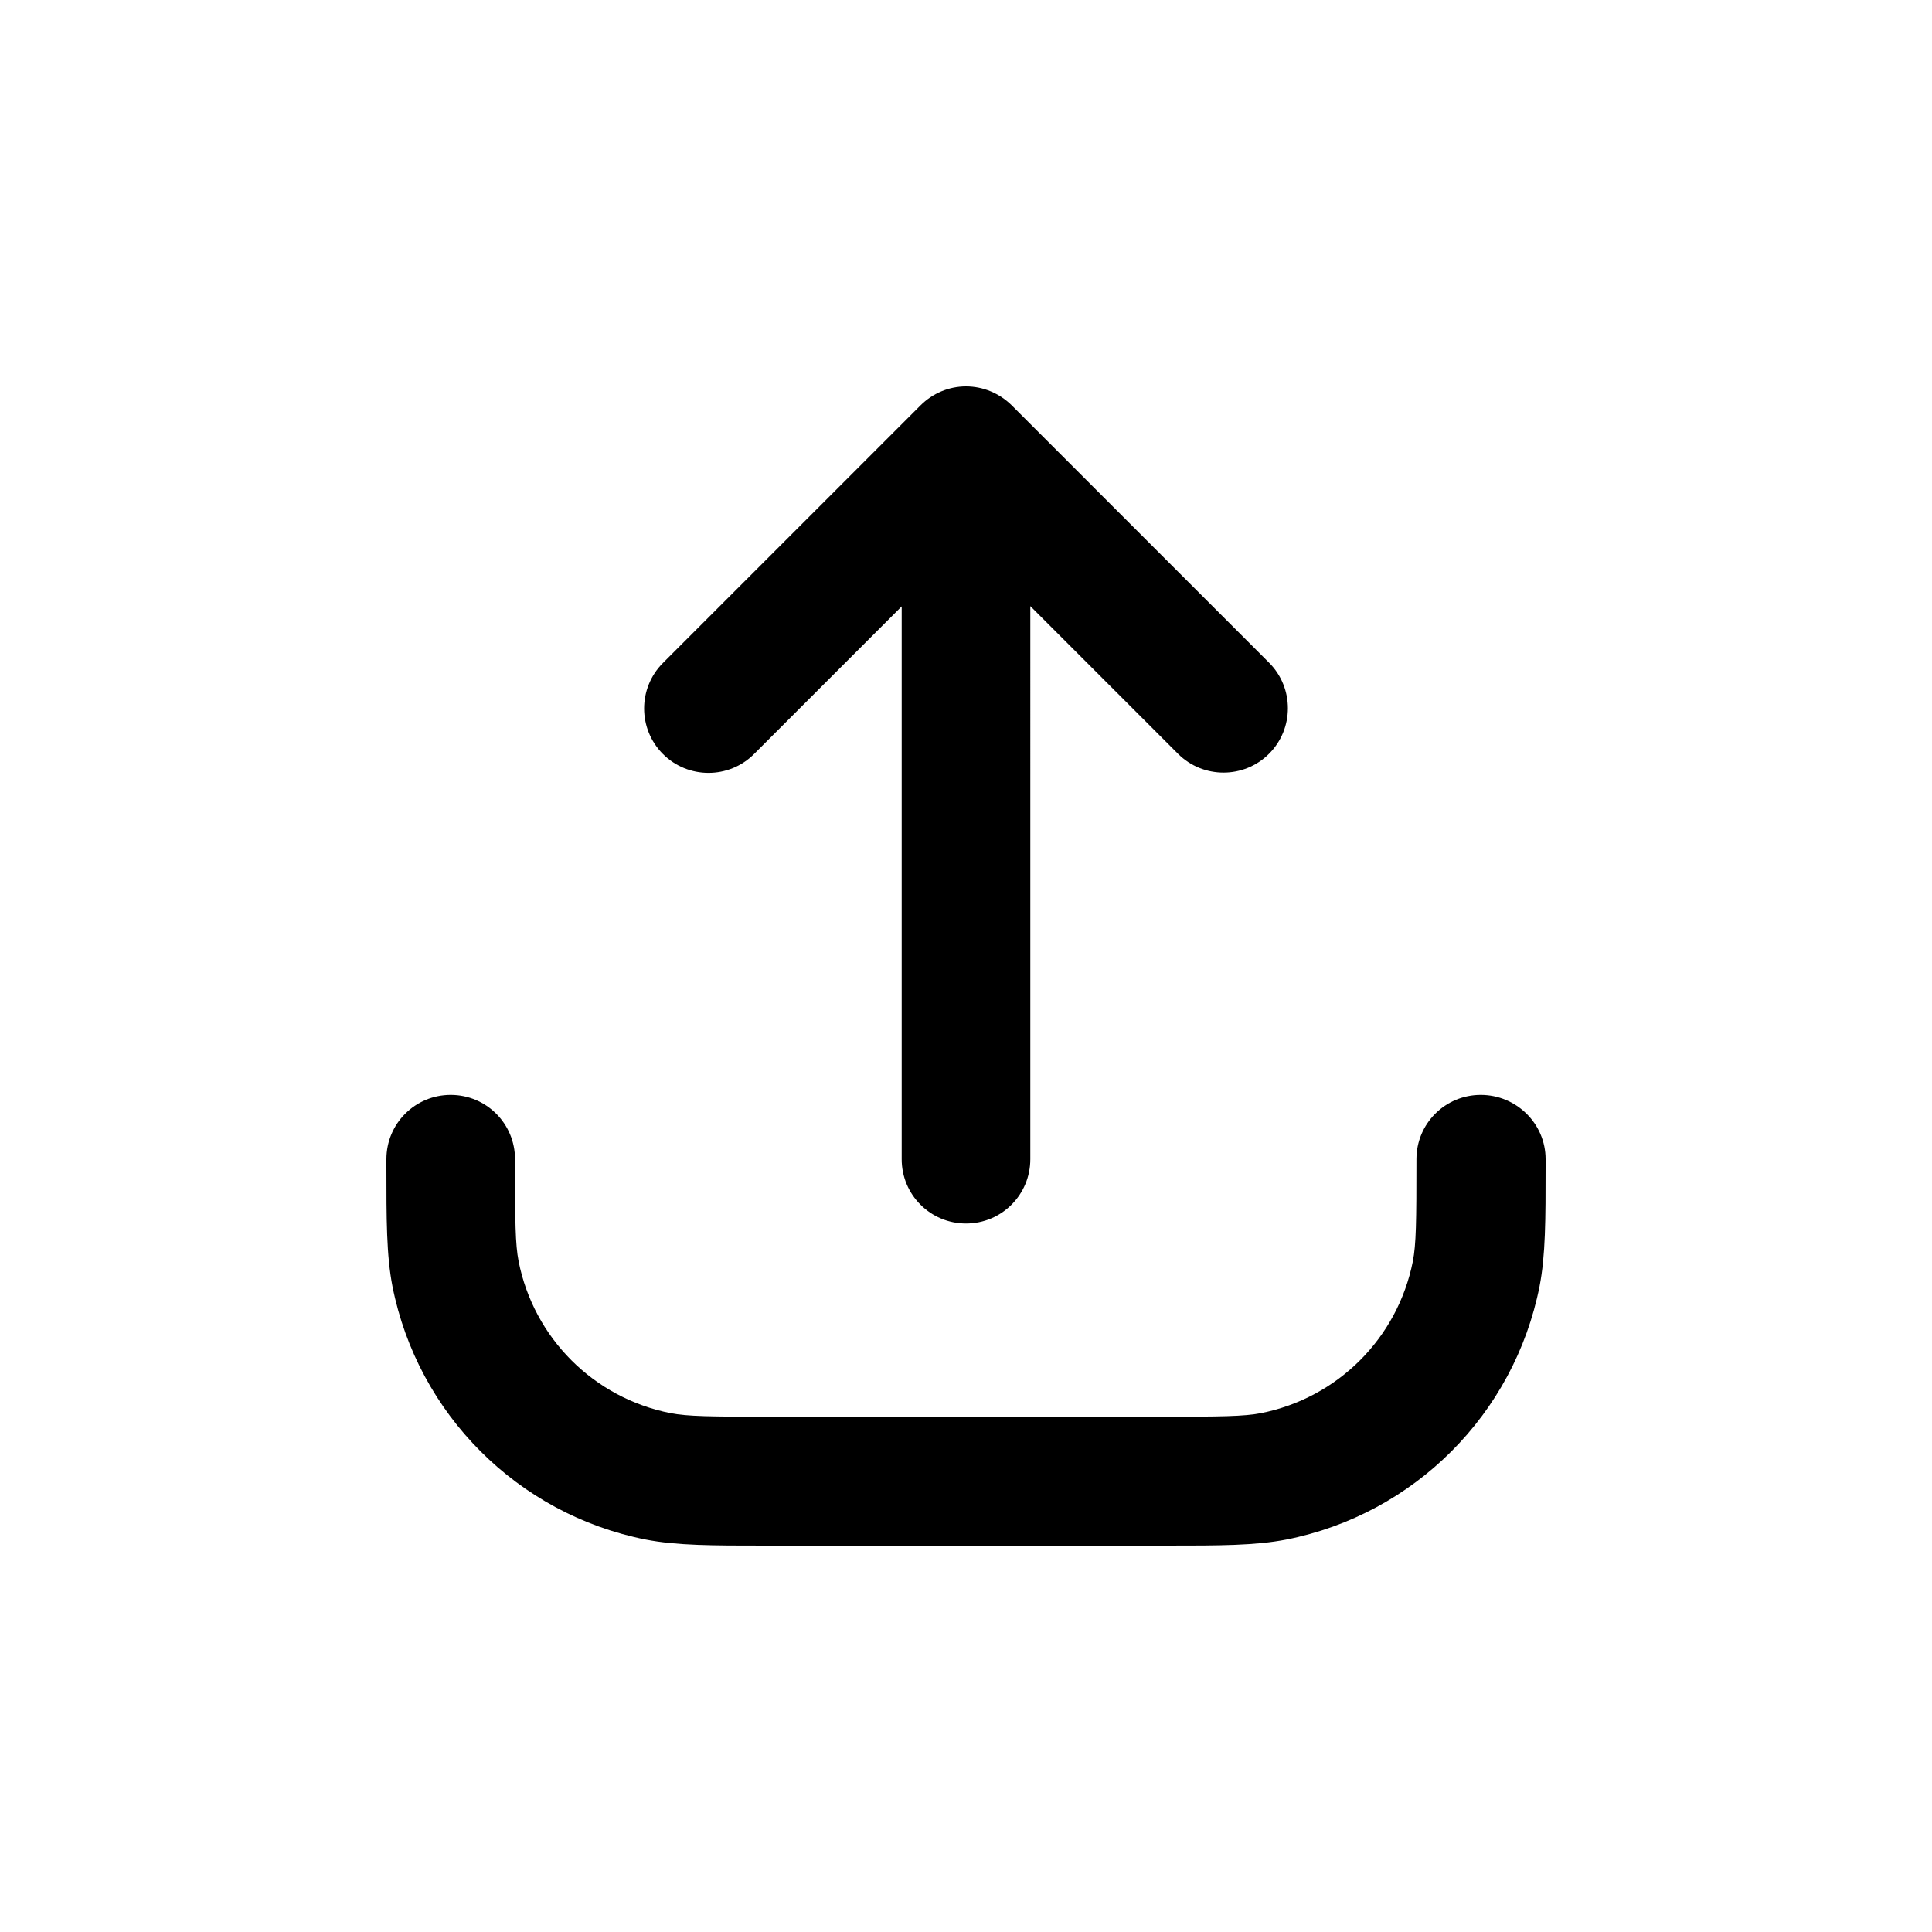
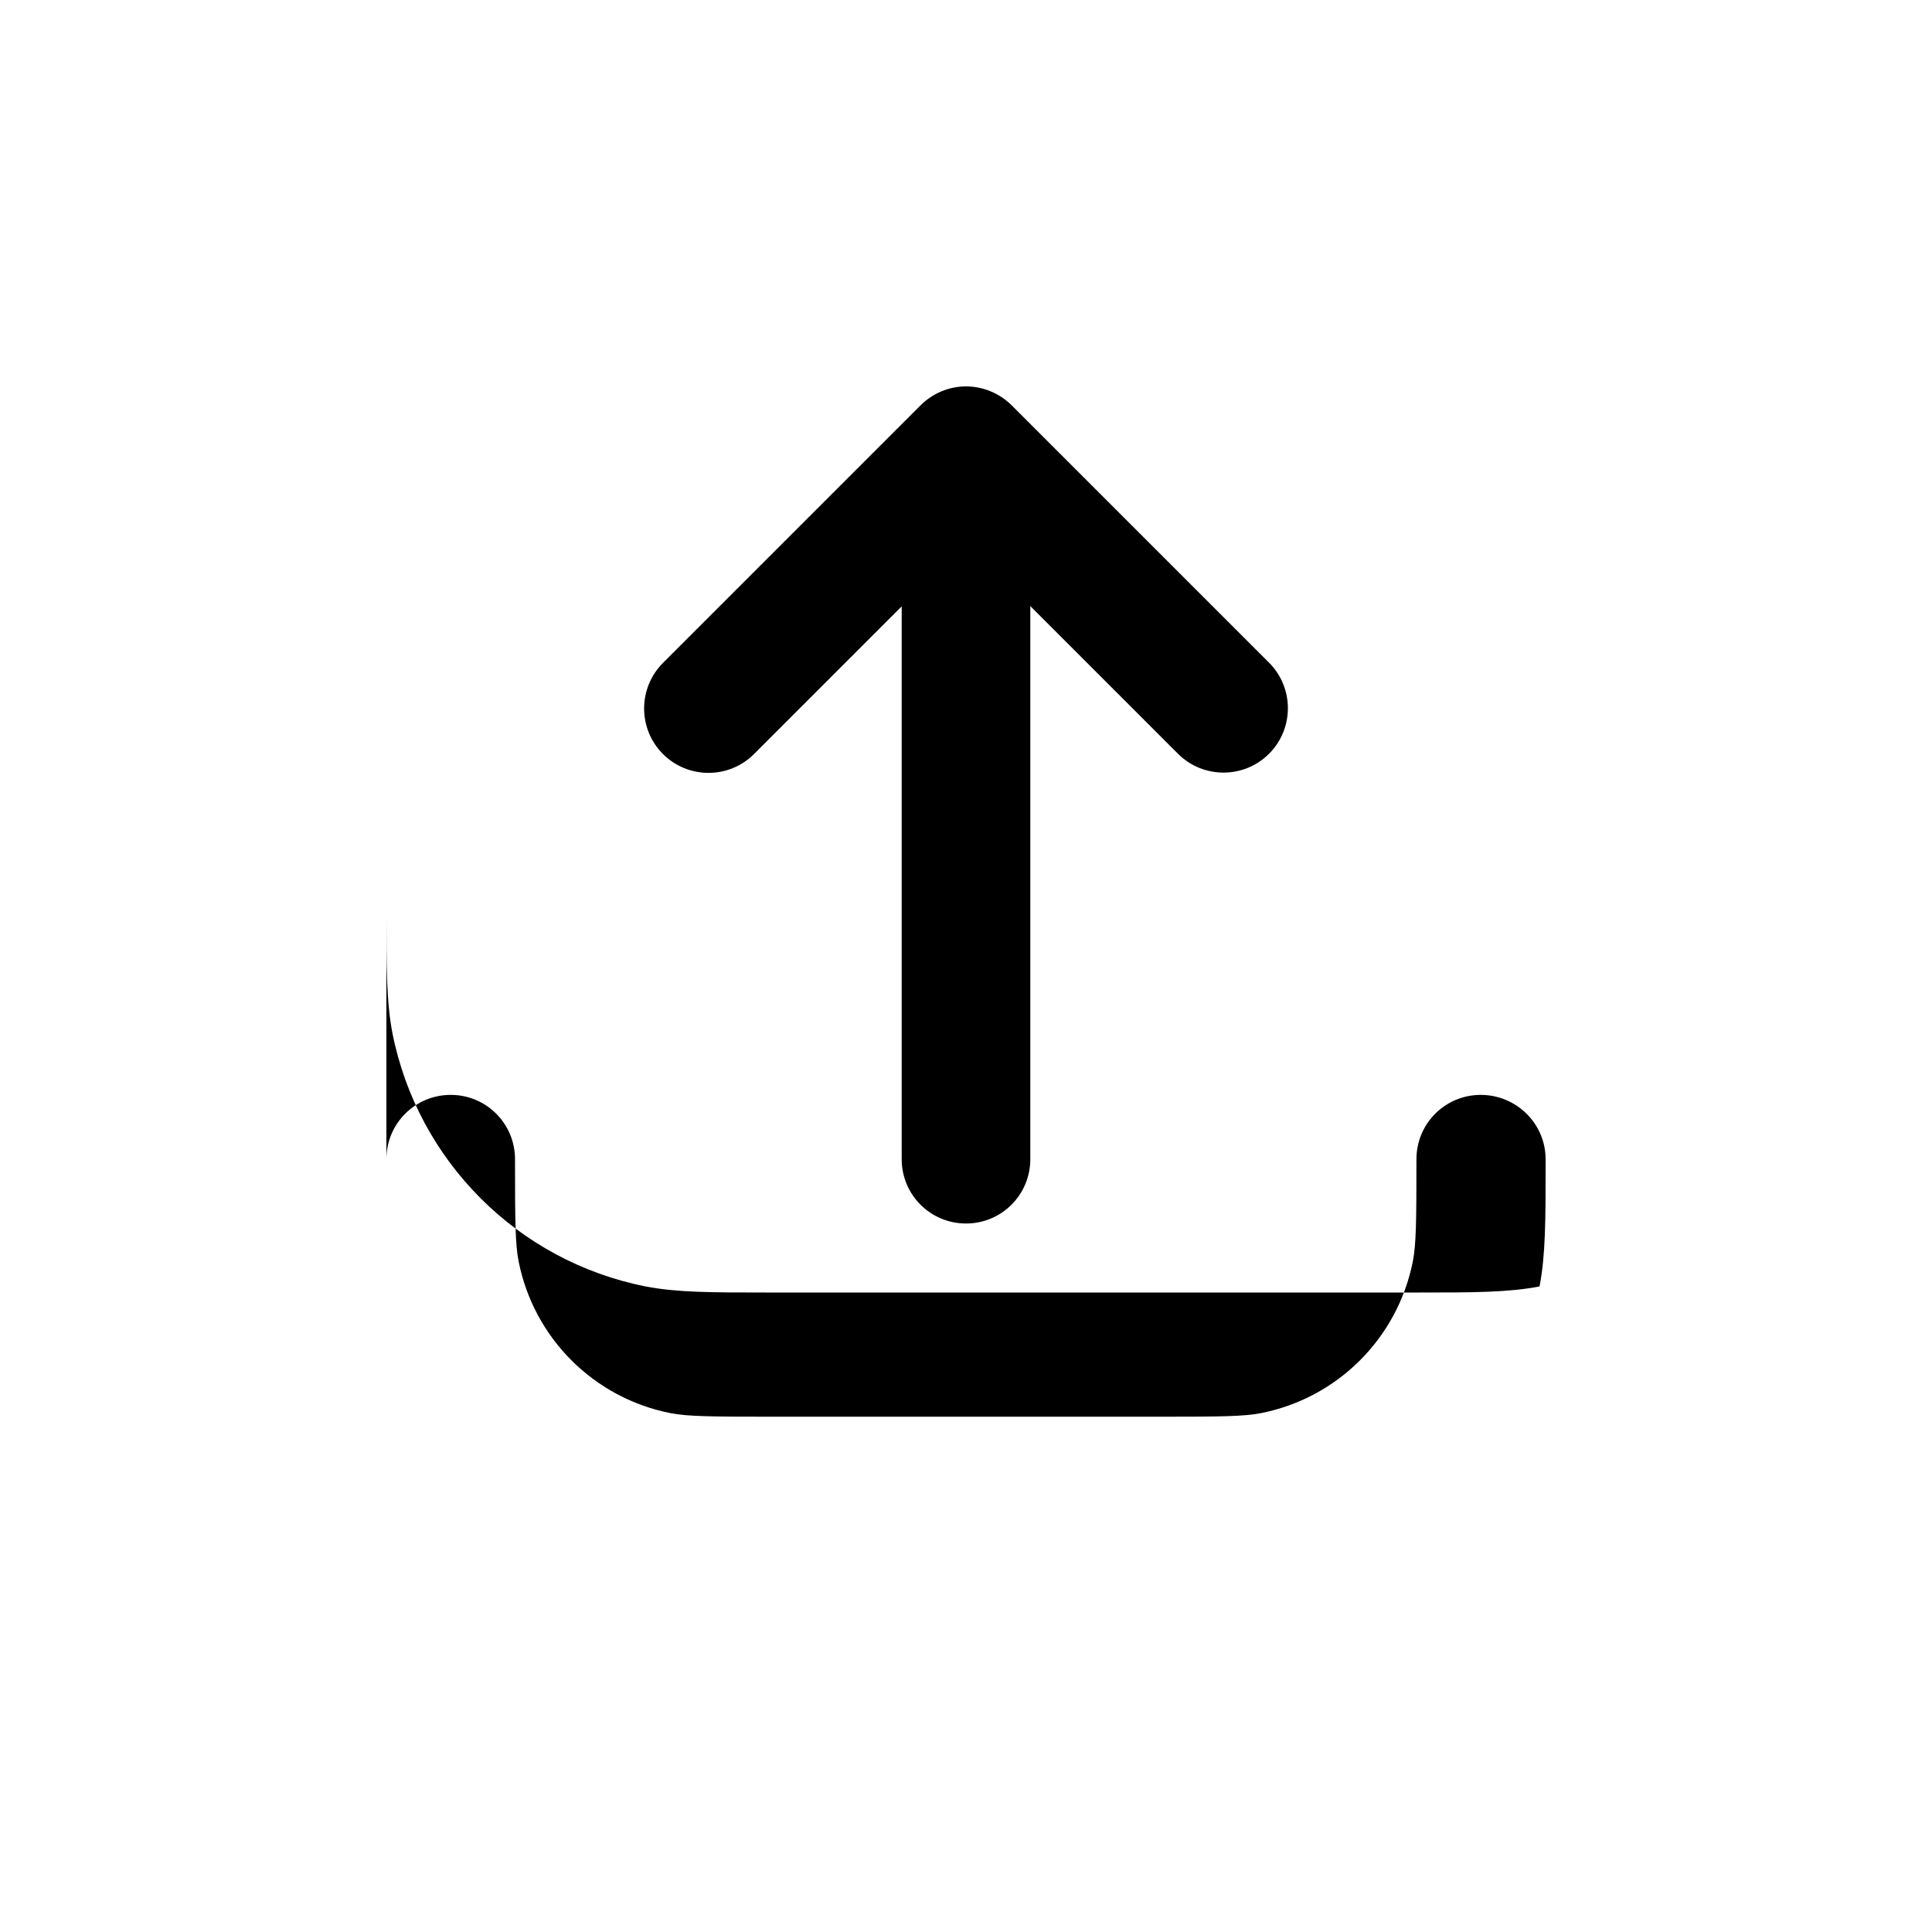
<svg xmlns="http://www.w3.org/2000/svg" version="1.1" id="Layer_1" x="0px" y="0px" viewBox="0 0 700 700" style="enable-background:new 0 0 700 700;" xml:space="preserve">
  <style type="text/css">
	.st0{fill-rule:evenodd;clip-rule:evenodd;}
</style>
-   <path class="st0" d="M350,140c6.2,0,12.1,2.5,16.5,6.8l93.3,93.3c9.1,9.1,9.1,23.9,0,33c-9.1,9.1-23.9,9.1-33,0l-53.5-53.5V420  c0,12.9-10.4,23.3-23.3,23.3s-23.3-10.4-23.3-23.3V219.7l-53.5,53.5c-9.1,9.1-23.9,9.1-33,0c-9.1-9.1-9.1-23.9,0-33l93.3-93.3  C337.9,142.5,343.8,140,350,140z M163.3,396.7c12.9,0,23.3,10.4,23.3,23.3c0,22.8,0.1,30.8,1.3,37c5.5,27.8,27.2,49.5,55,55  c6.2,1.2,14.2,1.3,37,1.3h140c22.8,0,30.8-0.1,37-1.3c27.8-5.5,49.5-27.2,55-55c1.2-6.2,1.3-14.2,1.3-37c0-12.9,10.4-23.3,23.3-23.3  S560,407.1,560,420v2.7c0,19.1,0,32.1-2.2,43.4c-9.2,46.3-45.4,82.5-91.7,91.7c-11.3,2.2-24.3,2.2-43.4,2.2H420H280h-2.7  c-19.1,0-32.1,0-43.4-2.2c-46.3-9.2-82.5-45.4-91.7-91.7c-2.2-11.3-2.2-24.3-2.2-43.4V420C140,407.1,150.4,396.7,163.3,396.7  L163.3,396.7z" />
+   <path class="st0" d="M350,140c6.2,0,12.1,2.5,16.5,6.8l93.3,93.3c9.1,9.1,9.1,23.9,0,33c-9.1,9.1-23.9,9.1-33,0l-53.5-53.5V420  c0,12.9-10.4,23.3-23.3,23.3s-23.3-10.4-23.3-23.3V219.7l-53.5,53.5c-9.1,9.1-23.9,9.1-33,0c-9.1-9.1-9.1-23.9,0-33l93.3-93.3  C337.9,142.5,343.8,140,350,140z M163.3,396.7c12.9,0,23.3,10.4,23.3,23.3c0,22.8,0.1,30.8,1.3,37c5.5,27.8,27.2,49.5,55,55  c6.2,1.2,14.2,1.3,37,1.3h140c22.8,0,30.8-0.1,37-1.3c27.8-5.5,49.5-27.2,55-55c1.2-6.2,1.3-14.2,1.3-37c0-12.9,10.4-23.3,23.3-23.3  S560,407.1,560,420v2.7c0,19.1,0,32.1-2.2,43.4c-11.3,2.2-24.3,2.2-43.4,2.2H420H280h-2.7  c-19.1,0-32.1,0-43.4-2.2c-46.3-9.2-82.5-45.4-91.7-91.7c-2.2-11.3-2.2-24.3-2.2-43.4V420C140,407.1,150.4,396.7,163.3,396.7  L163.3,396.7z" />
</svg>